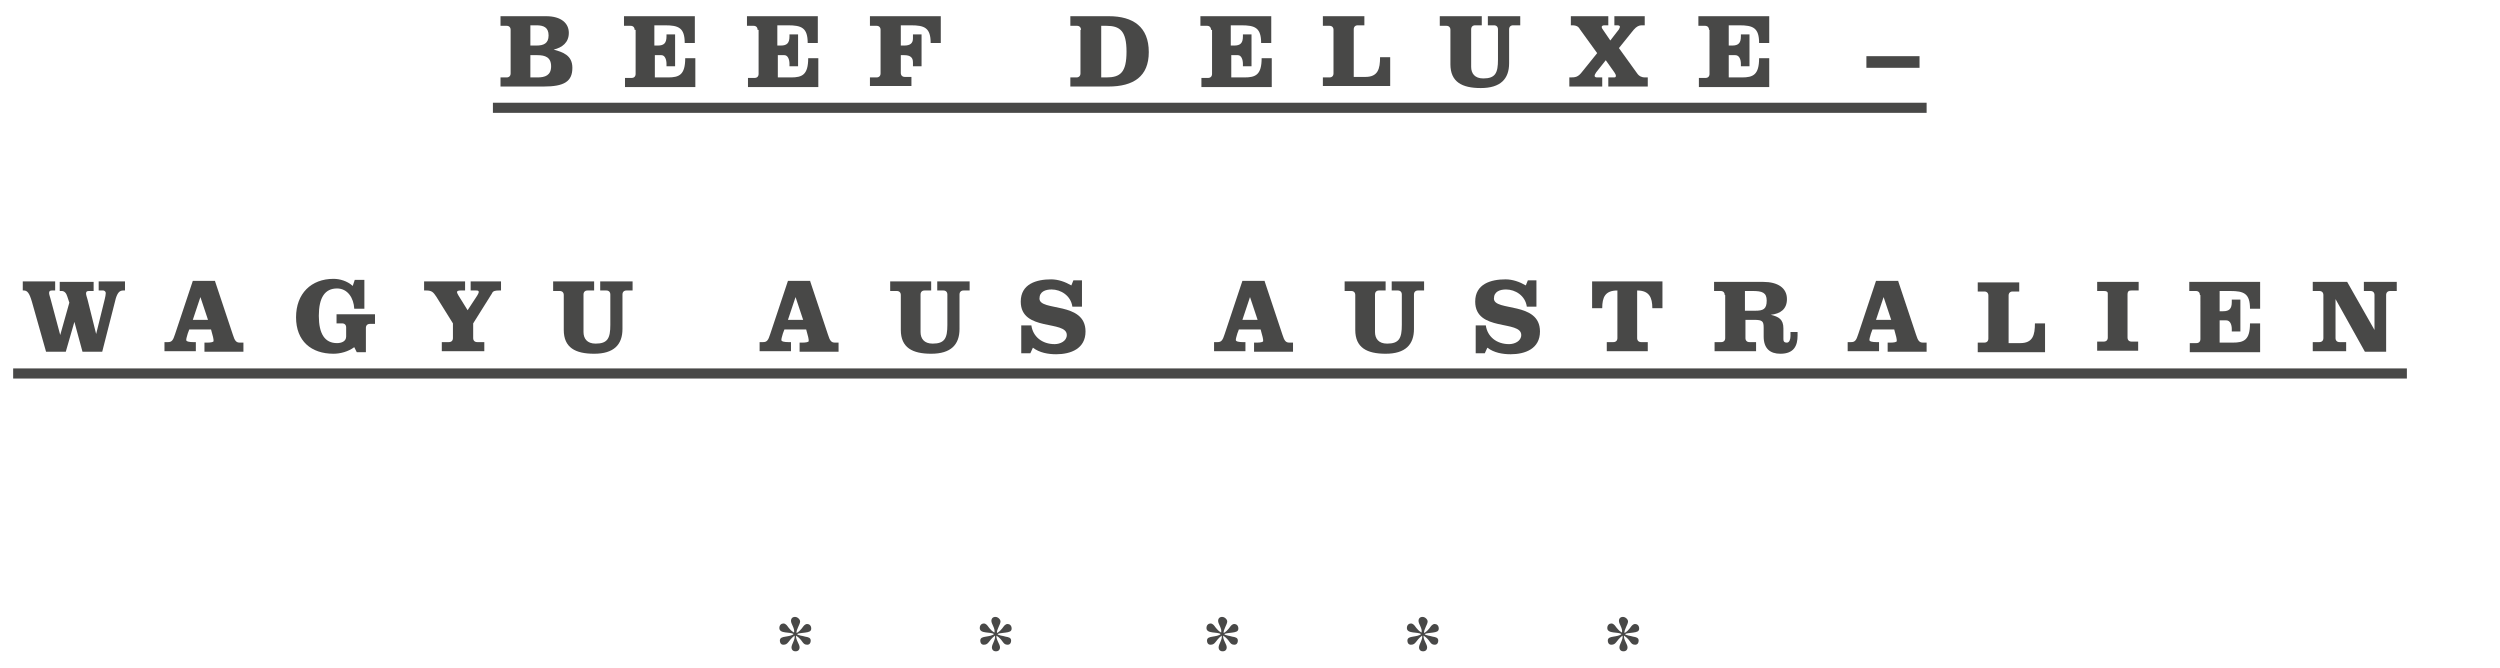
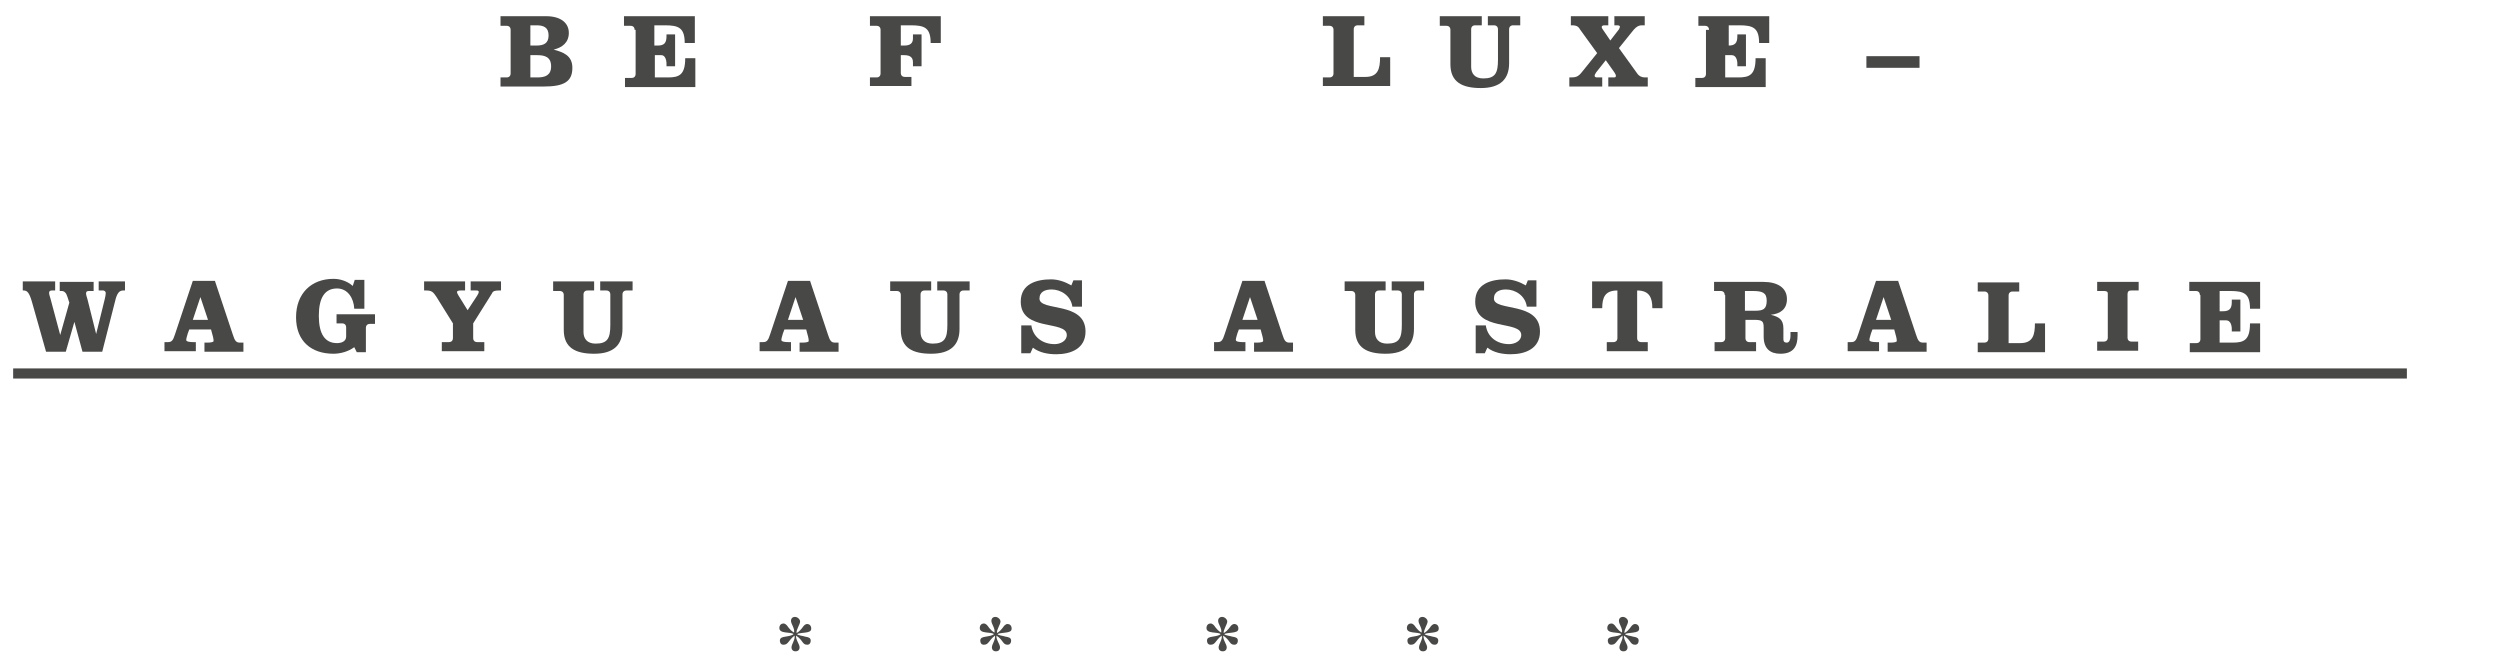
<svg xmlns="http://www.w3.org/2000/svg" version="1.1" id="Ebene_1" x="0px" y="0px" width="494px" height="132px" viewBox="0 0 494 132" style="enable-background:new 0 0 494 132;" xml:space="preserve">
  <style type="text/css">

	.st0{fill:#484847;}
	.st1{fill:none;stroke:#484847;stroke-width:2;stroke-miterlimit:10;}

</style>
  <g>
    <path class="st0" d="M100.9,5.9c0-0.5-0.3-0.8-0.8-0.8h-1.2V3.2h9c3,0,4.5,1.4,4.5,3.3c0,1.9-1.3,2.9-3,3.3v0   c1.8,0.5,3.7,1.1,3.7,3.6c0,2.7-1.6,3.7-5.7,3.7h-8.5v-1.8h1.2c0.5,0,0.8-0.3,0.8-0.8V5.9z M104.8,9h1.2c1.4,0,2.4-0.4,2.4-2   s-1-2-2.4-2h-1.2V9z M104.8,15.3h1.4c1.5,0,2.7-0.4,2.7-2.2s-1.2-2.2-2.7-2.2h-1.4V15.3z" />
    <path class="st0" d="M125.4,5.9c0-0.5-0.3-0.8-0.8-0.8h-1.3V3.2h14v5.3h-2c0-3-1.2-3.5-3.9-3.5h-2.1v4h0.7c1.2,0,1.7-0.5,1.7-1.8   V6.8h1.7v6.3h-1.7v-0.5c0-0.8-0.3-1.7-1-1.7h-1.3v4.4h2.6c2.2,0,3.4-0.5,3.4-3.8h2v5.7h-13.9v-1.8h1.3c0.5,0,0.8-0.3,0.8-0.8V5.9z" />
-     <path class="st0" d="M149.7,5.9c0-0.5-0.3-0.8-0.8-0.8h-1.3V3.2h14v5.3h-2c0-3-1.2-3.5-3.9-3.5h-2.1v4h0.7c1.2,0,1.7-0.5,1.7-1.8   V6.8h1.7v6.3h-1.7v-0.5c0-0.8-0.3-1.7-1-1.7h-1.3v4.4h2.6c2.2,0,3.4-0.5,3.4-3.8h2v5.7h-13.9v-1.8h1.3c0.5,0,0.8-0.3,0.8-0.8V5.9z" />
    <path class="st0" d="M171.9,17.1v-1.8h1.3c0.5,0,0.8-0.3,0.8-0.8V5.9c0-0.5-0.3-0.8-0.8-0.8h-1.3V3.2h14v5.3h-2   c0-3-1.2-3.5-3.9-3.5H178v4h0.7c1.2,0,1.7-0.5,1.7-1.4V6.8h1.7v6.3h-1.7v-0.8c0-0.9-0.5-1.4-1.7-1.4H178v3.5c0,0.5,0.3,0.8,0.8,0.8   h1.3v1.8H171.9z" />
-     <path class="st0" d="M213.6,5.9c0-0.5-0.3-0.8-0.8-0.8h-1.3V3.2h7.6c4.8,0,7.9,2.1,7.9,7.1c0,4.8-3,6.8-8,6.8h-7.5v-1.8h1.2   c0.5,0,0.8-0.3,0.8-0.8V5.9z M217.6,15.3h1c2.8,0,4-1,4-5.1s-1.3-5.1-4-5.1h-1V15.3z" />
-     <path class="st0" d="M239.3,5.9c0-0.5-0.3-0.8-0.8-0.8h-1.3V3.2h14v5.3h-2c0-3-1.2-3.5-3.9-3.5h-2.1v4h0.7c1.2,0,1.7-0.5,1.7-1.8   V6.8h1.7v6.3h-1.7v-0.5c0-0.8-0.3-1.7-1-1.7h-1.3v4.4h2.6c2.2,0,3.4-0.5,3.4-3.8h2v5.7h-13.9v-1.8h1.3c0.5,0,0.8-0.3,0.8-0.8V5.9z" />
    <path class="st0" d="M261.4,17.1v-1.8h1.3c0.5,0,0.8-0.3,0.8-0.8V5.9c0-0.5-0.3-0.8-0.8-0.8h-1.3V3.2h8.2V5h-1.3   c-0.5,0-0.8,0.3-0.8,0.8v9.4h2.3c2.5,0,2.9-1.6,2.9-3.9h2v5.7H261.4z" />
    <path class="st0" d="M284.6,3.2h8.2V5h-1.3c-0.5,0-0.8,0.3-0.8,0.8v7.4c0,1.3,0.7,2.3,2.4,2.3c2.4,0,2.9-1.1,2.9-3.7v-6   c0-0.5-0.3-0.8-0.8-0.8h-1.2V3.2h6.4V5H299c-0.5,0-0.8,0.3-0.8,0.8v6.7c0,3.1-1.7,4.9-5.6,4.9c-3.7,0-6-1.2-6-4.7V5.9   c0-0.5-0.3-0.8-0.8-0.8h-1.3V3.2z" />
    <path class="st0" d="M310.1,17.1v-1.8c1.2,0,1.7,0,2.6-1.2l2.9-3.6l-3.4-4.7C311.8,5,311.1,5,310.4,5V3.2h7.4V5H317   c-0.2,0-0.5,0.1-0.5,0.3c0,0.2,0.1,0.4,0.2,0.5l1.5,2.2l1.7-2.2c0.1-0.2,0.2-0.4,0.2-0.5c0-0.2-0.2-0.3-0.5-0.3H319V3.2h6V5h-0.6   c-0.5,0-1,0.2-1.6,0.9l-2.9,3.6l3.6,5c0.4,0.6,1,0.8,1.5,0.8h0.6v1.8h-7.8v-1.8h1c0.3,0,0.5,0,0.5-0.3c0-0.2-0.1-0.4-0.3-0.7   l-1.7-2.4l-1.9,2.4c-0.2,0.3-0.3,0.5-0.3,0.7c0,0.2,0.2,0.3,0.5,0.3h1v1.8H310.1z" />
-     <path class="st0" d="M337.7,5.9c0-0.5-0.3-0.8-0.8-0.8h-1.3V3.2h14v5.3h-2c0-3-1.2-3.5-3.9-3.5h-2.1v4h0.7c1.2,0,1.7-0.5,1.7-1.8   V6.8h1.7v6.3h-1.7v-0.5c0-0.8-0.3-1.7-1.1-1.7h-1.3v4.4h2.6c2.2,0,3.4-0.5,3.4-3.8h2v5.7h-13.9v-1.8h1.3c0.5,0,0.8-0.3,0.8-0.8V5.9   z" />
+     <path class="st0" d="M337.7,5.9c0-0.5-0.3-0.8-0.8-0.8h-1.3V3.2h14v5.3h-2c0-3-1.2-3.5-3.9-3.5h-2.1v4c1.2,0,1.7-0.5,1.7-1.8   V6.8h1.7v6.3h-1.7v-0.5c0-0.8-0.3-1.7-1.1-1.7h-1.3v4.4h2.6c2.2,0,3.4-0.5,3.4-3.8h2v5.7h-13.9v-1.8h1.3c0.5,0,0.8-0.3,0.8-0.8V5.9   z" />
    <path class="st0" d="M368.8,13.4v-2.3h10.5v2.3H368.8z" />
  </g>
  <g>
    <path class="st0" d="M4.5,55.6h6.4v1.8h-0.6c-0.4,0-0.6,0.1-0.6,0.5c0,0.3,0.2,0.8,0.3,1.2l1.9,7.1h0l1.8-6.4l-0.4-1.2   c-0.2-0.7-0.6-1.1-1.1-1.1h-0.4v-1.8h6.7v1.8h-0.9c-0.4,0-0.6,0.1-0.6,0.5c0,0.3,0.2,0.8,0.3,1.2L19,66h0l1.7-6.9   c0.1-0.4,0.2-0.9,0.2-1.2c0-0.3-0.3-0.5-0.5-0.5h-0.9v-1.8h5.2v1.8h-0.3c-0.7,0-1.1,0.3-1.5,1.5l-2.7,10.6h-3.9l-1.6-5.9h0L13,69.5   H9.1l-2.8-9.9c-0.5-1.7-0.9-2.2-1.6-2.2H4.5V55.6z" />
    <path class="st0" d="M42.5,55.6L46,66.1c0.4,1.3,0.7,1.6,1.4,1.6h0.7v1.8h-7.7v-1.8h0.6c0.6,0,1.2-0.1,1.2-0.3c0-0.2,0-0.4-0.1-0.8   l-0.4-1.5h-4.3l-0.3,0.8c-0.2,0.7-0.3,1-0.3,1.3c0,0.3,0.7,0.4,1.3,0.4h0.6v1.8h-6.2v-1.8h0.7c0.7,0,1-0.3,1.4-1.6l3.5-10.5H42.5z    M38.1,63.2h3l-1.5-4.5h0L38.1,63.2z" />
    <path class="st0" d="M74.1,64h-1c-0.5,0-0.8,0.3-0.8,0.8v4.8h-1.8l-0.5-1c-1.2,0.9-2.8,1.3-4.1,1.3c-4.4,0-7.4-2.5-7.4-7.2   c0-4.7,3-7.6,7.4-7.6c1.2,0,2.7,0.4,3.8,1.4l0.4-1.2h1.9v5.7h-2c-0.1-2.1-1.3-4-3.4-4c-2.4,0-3.6,1.8-3.6,5.4s1.2,5.4,3.6,5.4   c0.8,0,1.8-0.3,1.8-1.3v-1.8c0-0.5-0.3-0.8-0.8-0.8h-1.1v-1.8h7.6V64z" />
    <path class="st0" d="M91.9,55.6v1.8H91c-0.4,0-0.7,0.1-0.7,0.3c0,0.2,0.2,0.5,0.3,0.7l1.8,2.9l1.9-2.9c0.1-0.2,0.3-0.5,0.3-0.7   c0-0.3-0.2-0.3-0.7-0.3h-0.9v-1.8h6v1.8h-0.4c-0.8,0-1.2,0.1-1.4,0.6l-3.7,5.9v2.9c0,0.5,0.3,0.8,0.8,0.8h1.4v1.8h-8.4v-1.8h1.4   c0.5,0,0.8-0.3,0.8-0.8v-2.9l-3.3-5.3c-0.6-0.9-0.9-1.2-2-1.2h-0.4v-1.8H91.9z" />
    <path class="st0" d="M109.2,55.6h8.2v1.8h-1.3c-0.5,0-0.8,0.3-0.8,0.8v7.4c0,1.3,0.7,2.3,2.4,2.3c2.4,0,2.9-1.1,2.9-3.7v-6   c0-0.5-0.3-0.8-0.8-0.8h-1.2v-1.8h6.4v1.8h-1.2c-0.5,0-0.8,0.3-0.8,0.8V65c0,3.1-1.7,4.9-5.6,4.9c-3.7,0-6-1.2-6-4.7v-6.9   c0-0.5-0.3-0.8-0.8-0.8h-1.3V55.6z" />
    <path class="st0" d="M160.1,55.6l3.5,10.5c0.4,1.3,0.7,1.6,1.4,1.6h0.7v1.8h-7.7v-1.8h0.6c0.6,0,1.2-0.1,1.2-0.3   c0-0.2,0-0.4-0.1-0.8l-0.4-1.5h-4.3l-0.3,0.8c-0.2,0.7-0.3,1-0.3,1.3c0,0.3,0.7,0.4,1.3,0.4h0.6v1.8h-6.2v-1.8h0.7   c0.7,0,1-0.3,1.4-1.6l3.5-10.5H160.1z M155.7,63.2h3l-1.5-4.5h0L155.7,63.2z" />
    <path class="st0" d="M175.8,55.6h8.2v1.8h-1.3c-0.5,0-0.8,0.3-0.8,0.8v7.4c0,1.3,0.7,2.3,2.4,2.3c2.4,0,2.9-1.1,2.9-3.7v-6   c0-0.5-0.3-0.8-0.8-0.8h-1.2v-1.8h6.4v1.8h-1.2c-0.5,0-0.8,0.3-0.8,0.8V65c0,3.1-1.7,4.9-5.6,4.9c-3.7,0-6-1.2-6-4.7v-6.9   c0-0.5-0.3-0.8-0.8-0.8h-1.3V55.6z" />
    <path class="st0" d="M213.8,60.6h-1.9c-0.3-2.2-2.3-3.4-4.1-3.4c-1.2,0-2.4,0.4-2.4,1.8c0,2.6,9.1,0.5,9.1,6.5   c0,3.4-2.9,4.5-5.8,4.5c-1.6,0-3.3-0.3-4.6-1.3l-0.5,1.1h-1.8v-5.5h2c0.3,2.2,2.1,3.7,4.6,3.7c1.1,0,2.4-0.6,2.4-1.8   c0-3-9.1-0.6-9.1-6.6c0-3.5,3.1-4.4,6-4.4c1.4,0,2.8,0.5,4,1.2l0.4-1h1.7V60.6z" />
    <path class="st0" d="M249.9,55.6l3.5,10.5c0.4,1.3,0.7,1.6,1.4,1.6h0.7v1.8h-7.7v-1.8h0.6c0.6,0,1.2-0.1,1.2-0.3   c0-0.2,0-0.4-0.1-0.8l-0.4-1.5h-4.3l-0.3,0.8c-0.2,0.7-0.3,1-0.3,1.3c0,0.3,0.7,0.4,1.3,0.4h0.6v1.8h-6.2v-1.8h0.7   c0.7,0,1-0.3,1.4-1.6l3.5-10.5H249.9z M245.5,63.2h3l-1.5-4.5h0L245.5,63.2z" />
    <path class="st0" d="M265.6,55.6h8.2v1.8h-1.3c-0.5,0-0.8,0.3-0.8,0.8v7.4c0,1.3,0.7,2.3,2.4,2.3c2.4,0,2.9-1.1,2.9-3.7v-6   c0-0.5-0.3-0.8-0.8-0.8h-1.2v-1.8h6.4v1.8h-1.2c-0.5,0-0.8,0.3-0.8,0.8V65c0,3.1-1.7,4.9-5.6,4.9c-3.7,0-6-1.2-6-4.7v-6.9   c0-0.5-0.3-0.8-0.8-0.8h-1.3V55.6z" />
    <path class="st0" d="M303.6,60.6h-1.9c-0.3-2.2-2.3-3.4-4.1-3.4c-1.2,0-2.4,0.4-2.4,1.8c0,2.6,9.1,0.5,9.1,6.5   c0,3.4-2.9,4.5-5.8,4.5c-1.6,0-3.3-0.3-4.6-1.3l-0.5,1.1h-1.8v-5.5h2c0.3,2.2,2.1,3.7,4.6,3.7c1.1,0,2.4-0.6,2.4-1.8   c0-3-9.1-0.6-9.1-6.6c0-3.5,3.1-4.4,6-4.4c1.4,0,2.8,0.5,4,1.2l0.4-1h1.7V60.6z" />
    <path class="st0" d="M314.6,60.9v-5.3h13.9v5.3h-2c0-2.1-0.6-3.5-3-3.5v9.4c0,0.5,0.3,0.8,0.8,0.8h1.3v1.8h-8.1v-1.8h1.3   c0.5,0,0.8-0.3,0.8-0.8v-9.4c-2.4,0-3,1.3-3,3.5H314.6z" />
    <path class="st0" d="M340.8,58.3c0-0.5-0.3-0.8-0.8-0.8h-1.3v-1.8h9.7c2.9,0,4.7,1.2,4.7,3.4c0,2-1.3,2.9-3.2,3.1v0   c1.6,0.4,2.5,0.9,2.5,2.7V67c0,0.4,0.1,0.7,0.7,0.7c0.5,0,0.7-0.7,0.7-1.3v-0.8h1.4v0.7c0,2-0.7,3.6-3.4,3.6c-2,0-3.3-1-3.3-3.4   v-1.7c0-1.3-0.2-1.6-1.9-1.6h-1.7v3.6c0,0.5,0.3,0.8,0.8,0.8h1.3v1.8h-8.2v-1.8h1.3c0.5,0,0.8-0.3,0.8-0.8V58.3z M344.8,61.4h2   c1.6,0,2.3-0.3,2.3-2c0-1.6-0.9-1.9-2.8-1.9h-1.5V61.4z" />
    <path class="st0" d="M375.1,55.6l3.5,10.5c0.4,1.3,0.7,1.6,1.4,1.6h0.7v1.8h-7.7v-1.8h0.6c0.6,0,1.2-0.1,1.2-0.3   c0-0.2,0-0.4-0.1-0.8l-0.4-1.5h-4.3l-0.3,0.8c-0.2,0.7-0.3,1-0.3,1.3c0,0.3,0.7,0.4,1.3,0.4h0.6v1.8h-6.2v-1.8h0.7   c0.7,0,1-0.3,1.4-1.6l3.5-10.5H375.1z M370.7,63.2h3l-1.5-4.5h0L370.7,63.2z" />
    <path class="st0" d="M390.8,69.5v-1.8h1.3c0.5,0,0.8-0.3,0.8-0.8v-8.5c0-0.5-0.3-0.8-0.8-0.8h-1.3v-1.8h8.2v1.8h-1.3   c-0.5,0-0.8,0.3-0.8,0.8v9.4h2.3c2.5,0,2.9-1.6,2.9-3.9h2v5.7H390.8z" />
    <path class="st0" d="M422.5,57.4h-1.3c-0.5,0-0.8,0.1-0.8,0.8v8.5c0,0.5,0.3,0.8,0.8,0.8h1.3v1.8h-8.1v-1.8h1.3   c0.5,0,0.8-0.3,0.8-0.8V58c0-0.4-0.3-0.5-0.8-0.5h-1.3v-1.8h8.2V57.4z" />
    <path class="st0" d="M434.7,58.3c0-0.5-0.3-0.8-0.8-0.8h-1.3v-1.8h14v5.3h-2c0-3-1.2-3.5-3.9-3.5h-2.1v4h0.7c1.2,0,1.7-0.5,1.7-1.8   v-0.5h1.7v6.3H441V65c0-0.8-0.3-1.7-1.1-1.7h-1.3v4.4h2.6c2.2,0,3.4-0.5,3.4-3.8h2v5.7h-13.9v-1.8h1.3c0.5,0,0.8-0.3,0.8-0.8V58.3z   " />
-     <path class="st0" d="M469.2,65.2L469.2,65.2l0-6.9c0-0.5-0.3-0.8-0.8-0.8h-1.3v-1.8h6.5v1.8h-1.3c-0.5,0-0.8,0.3-0.8,0.8v11.2h-4.2   l-5.8-10.4h0v7.7c0,0.5,0.3,0.8,0.8,0.8h1.3v1.8H457v-1.8h1.3c0.5,0,0.8-0.3,0.8-0.8v-8.5c0-0.5-0.3-0.8-0.8-0.8H457v-1.8h6.8   L469.2,65.2z" />
  </g>
  <g>
    <path class="st0" d="M158.1,122.8c0,0.6-0.8,1.6-0.7,2.3c1-0.6,1.2-1.3,1.6-1.6c0.1-0.1,0.3-0.2,0.5-0.2c0.4,0,0.8,0.3,0.8,0.9   c0,0.6-0.5,0.7-1.2,0.8c-0.6,0.1-1.3,0.1-1.6,0.3c0.3,0.3,1,0.3,1.6,0.5c0.6,0.1,1.1,0.2,1.1,0.8c0,0.4-0.2,0.8-0.7,0.8   c-1,0-0.8-0.9-2.2-1.8c-0.1,0.8,0.7,1.7,0.7,2.3c0,0.5-0.3,0.8-0.8,0.8s-0.8-0.3-0.8-0.8c0-0.6,0.8-1.6,0.6-2.3   c-1.3,1-1.2,1.8-2.2,1.8c-0.5,0-0.7-0.4-0.7-0.8c0-0.6,0.5-0.7,1.1-0.8c0.6-0.1,1.3-0.2,1.6-0.5c-0.6-0.5-2.8,0-2.8-1.2   c0-0.6,0.4-0.9,0.8-0.9c0.2,0,0.4,0.1,0.5,0.2c0.4,0.3,0.6,1,1.6,1.6c0.2-0.8-0.6-1.7-0.6-2.3c0-0.5,0.3-0.8,0.8-0.8   S158.1,122.4,158.1,122.8z" />
    <path class="st0" d="M197.7,122.8c0,0.6-0.8,1.6-0.7,2.3c1-0.6,1.2-1.3,1.6-1.6c0.1-0.1,0.3-0.2,0.5-0.2c0.4,0,0.8,0.3,0.8,0.9   c0,0.6-0.5,0.7-1.2,0.8c-0.6,0.1-1.3,0.1-1.6,0.3c0.3,0.3,1,0.3,1.6,0.5c0.6,0.1,1.1,0.2,1.1,0.8c0,0.4-0.2,0.8-0.7,0.8   c-1,0-0.8-0.9-2.2-1.8c-0.1,0.8,0.7,1.7,0.7,2.3c0,0.5-0.3,0.8-0.8,0.8s-0.8-0.3-0.8-0.8c0-0.6,0.8-1.6,0.6-2.3   c-1.3,1-1.2,1.8-2.2,1.8c-0.5,0-0.7-0.4-0.7-0.8c0-0.6,0.5-0.7,1.1-0.8c0.6-0.1,1.3-0.2,1.6-0.5c-0.6-0.5-2.8,0-2.8-1.2   c0-0.6,0.4-0.9,0.8-0.9c0.2,0,0.4,0.1,0.5,0.2c0.4,0.3,0.6,1,1.6,1.6c0.2-0.8-0.6-1.7-0.6-2.3c0-0.5,0.3-0.8,0.8-0.8   S197.7,122.4,197.7,122.8z" />
    <path class="st0" d="M242.5,122.8c0,0.6-0.8,1.6-0.7,2.3c1-0.6,1.2-1.3,1.6-1.6c0.1-0.1,0.3-0.2,0.5-0.2c0.4,0,0.8,0.3,0.8,0.9   c0,0.6-0.5,0.7-1.2,0.8c-0.6,0.1-1.3,0.1-1.6,0.3c0.3,0.3,1,0.3,1.6,0.5c0.6,0.1,1.1,0.2,1.1,0.8c0,0.4-0.2,0.8-0.7,0.8   c-1,0-0.8-0.9-2.2-1.8c-0.1,0.8,0.7,1.7,0.7,2.3c0,0.5-0.3,0.8-0.8,0.8s-0.8-0.3-0.8-0.8c0-0.6,0.8-1.6,0.6-2.3   c-1.3,1-1.2,1.8-2.2,1.8c-0.5,0-0.7-0.4-0.7-0.8c0-0.6,0.5-0.7,1.1-0.8c0.6-0.1,1.3-0.2,1.6-0.5c-0.6-0.5-2.8,0-2.8-1.2   c0-0.6,0.4-0.9,0.8-0.9c0.2,0,0.4,0.1,0.5,0.2c0.4,0.3,0.6,1,1.6,1.6c0.2-0.8-0.6-1.7-0.6-2.3c0-0.5,0.3-0.8,0.8-0.8   S242.5,122.4,242.5,122.8z" />
    <path class="st0" d="M282.1,122.8c0,0.6-0.8,1.6-0.7,2.3c1-0.6,1.2-1.3,1.6-1.6c0.1-0.1,0.3-0.2,0.5-0.2c0.4,0,0.8,0.3,0.8,0.9   c0,0.6-0.5,0.7-1.2,0.8c-0.6,0.1-1.3,0.1-1.6,0.3c0.3,0.3,1,0.3,1.6,0.5c0.6,0.1,1.1,0.2,1.1,0.8c0,0.4-0.2,0.8-0.7,0.8   c-1,0-0.8-0.9-2.2-1.8c-0.1,0.8,0.7,1.7,0.7,2.3c0,0.5-0.3,0.8-0.8,0.8s-0.8-0.3-0.8-0.8c0-0.6,0.8-1.6,0.6-2.3   c-1.3,1-1.2,1.8-2.2,1.8c-0.5,0-0.7-0.4-0.7-0.8c0-0.6,0.5-0.7,1.1-0.8c0.6-0.1,1.3-0.2,1.6-0.5c-0.6-0.5-2.8,0-2.8-1.2   c0-0.6,0.4-0.9,0.8-0.9c0.2,0,0.4,0.1,0.5,0.2c0.4,0.3,0.6,1,1.6,1.6c0.2-0.8-0.6-1.7-0.6-2.3c0-0.5,0.3-0.8,0.8-0.8   S282.1,122.4,282.1,122.8z" />
    <path class="st0" d="M321.7,122.8c0,0.6-0.8,1.6-0.7,2.3c1-0.6,1.2-1.3,1.6-1.6c0.1-0.1,0.3-0.2,0.5-0.2c0.4,0,0.8,0.3,0.8,0.9   c0,0.6-0.5,0.7-1.2,0.8c-0.6,0.1-1.3,0.1-1.6,0.3c0.3,0.3,1,0.3,1.6,0.5c0.6,0.1,1.1,0.2,1.1,0.8c0,0.4-0.2,0.8-0.7,0.8   c-1,0-0.8-0.9-2.2-1.8c-0.1,0.8,0.7,1.7,0.7,2.3c0,0.5-0.3,0.8-0.8,0.8s-0.8-0.3-0.8-0.8c0-0.6,0.8-1.6,0.6-2.3   c-1.3,1-1.2,1.8-2.2,1.8c-0.5,0-0.7-0.4-0.7-0.8c0-0.6,0.5-0.7,1.1-0.8c0.6-0.1,1.3-0.2,1.6-0.5c-0.6-0.5-2.8,0-2.8-1.2   c0-0.6,0.4-0.9,0.8-0.9c0.2,0,0.4,0.1,0.5,0.2c0.4,0.3,0.6,1,1.6,1.6c0.2-0.8-0.6-1.7-0.6-2.3c0-0.5,0.3-0.8,0.8-0.8   S321.7,122.4,321.7,122.8z" />
  </g>
-   <line class="st1" x1="97.4" y1="21.3" x2="380.7" y2="21.3" />
  <line class="st1" x1="2.6" y1="73.8" x2="475.6" y2="73.8" />
</svg>